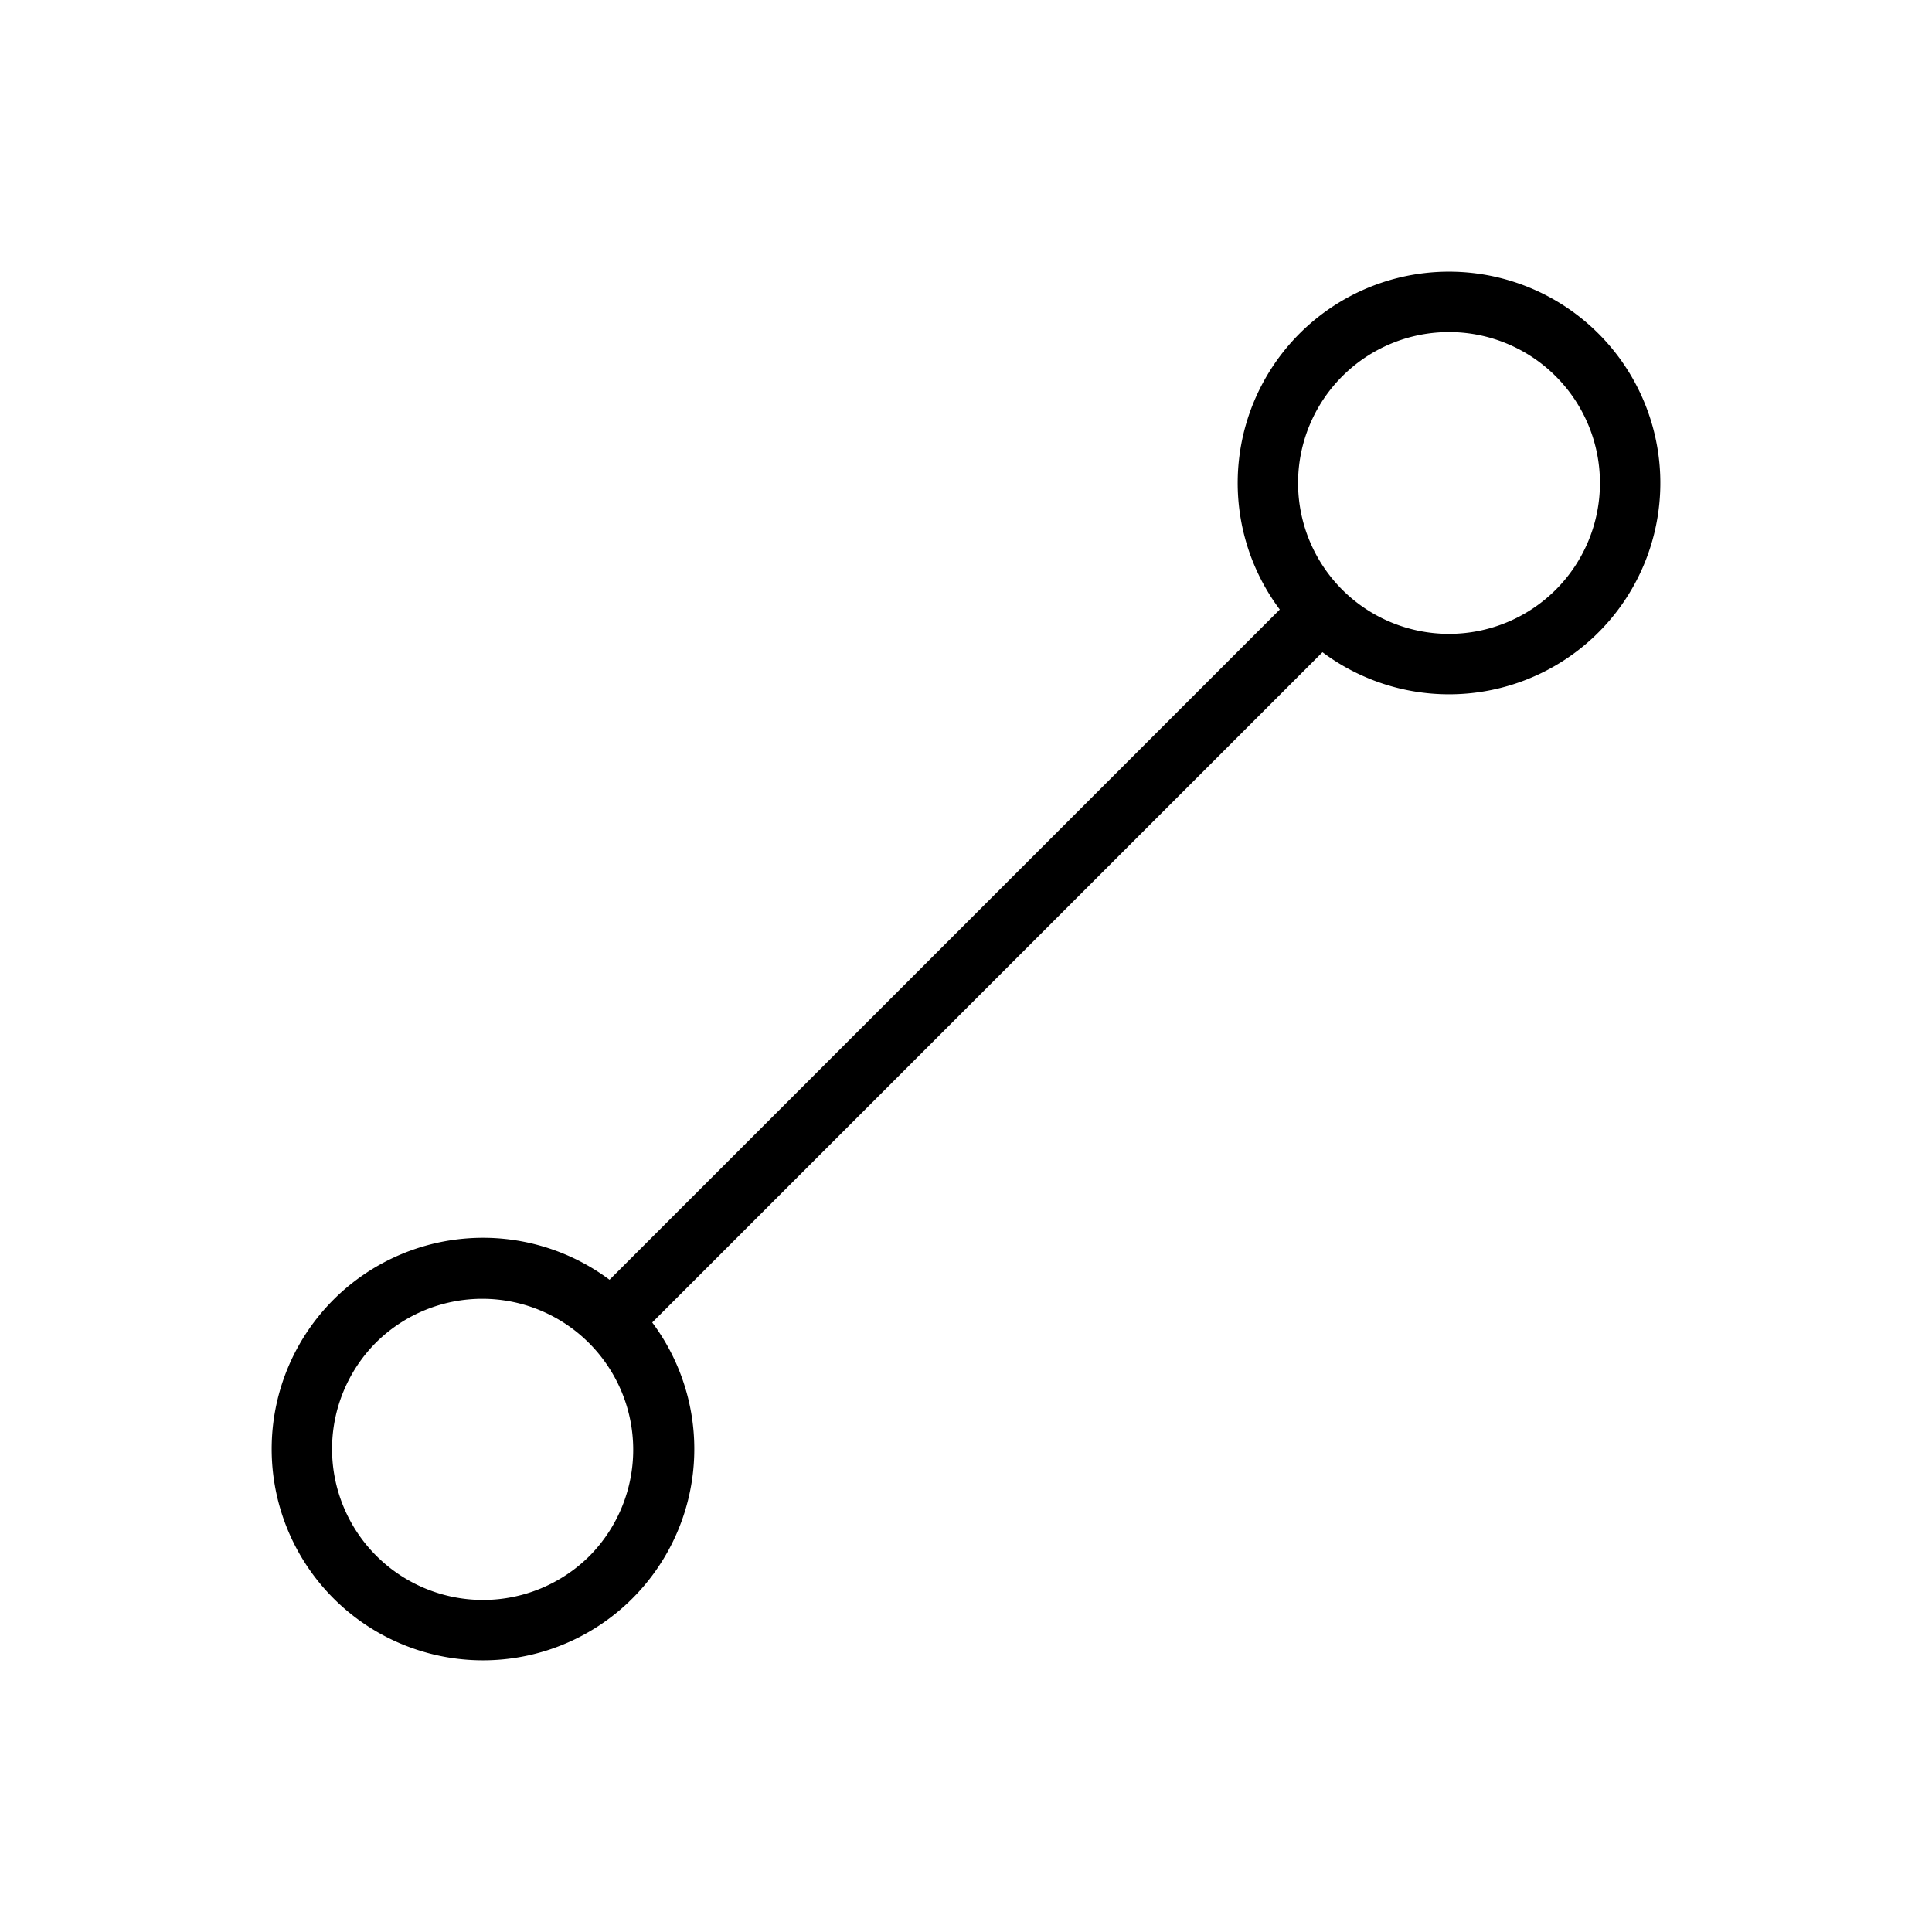
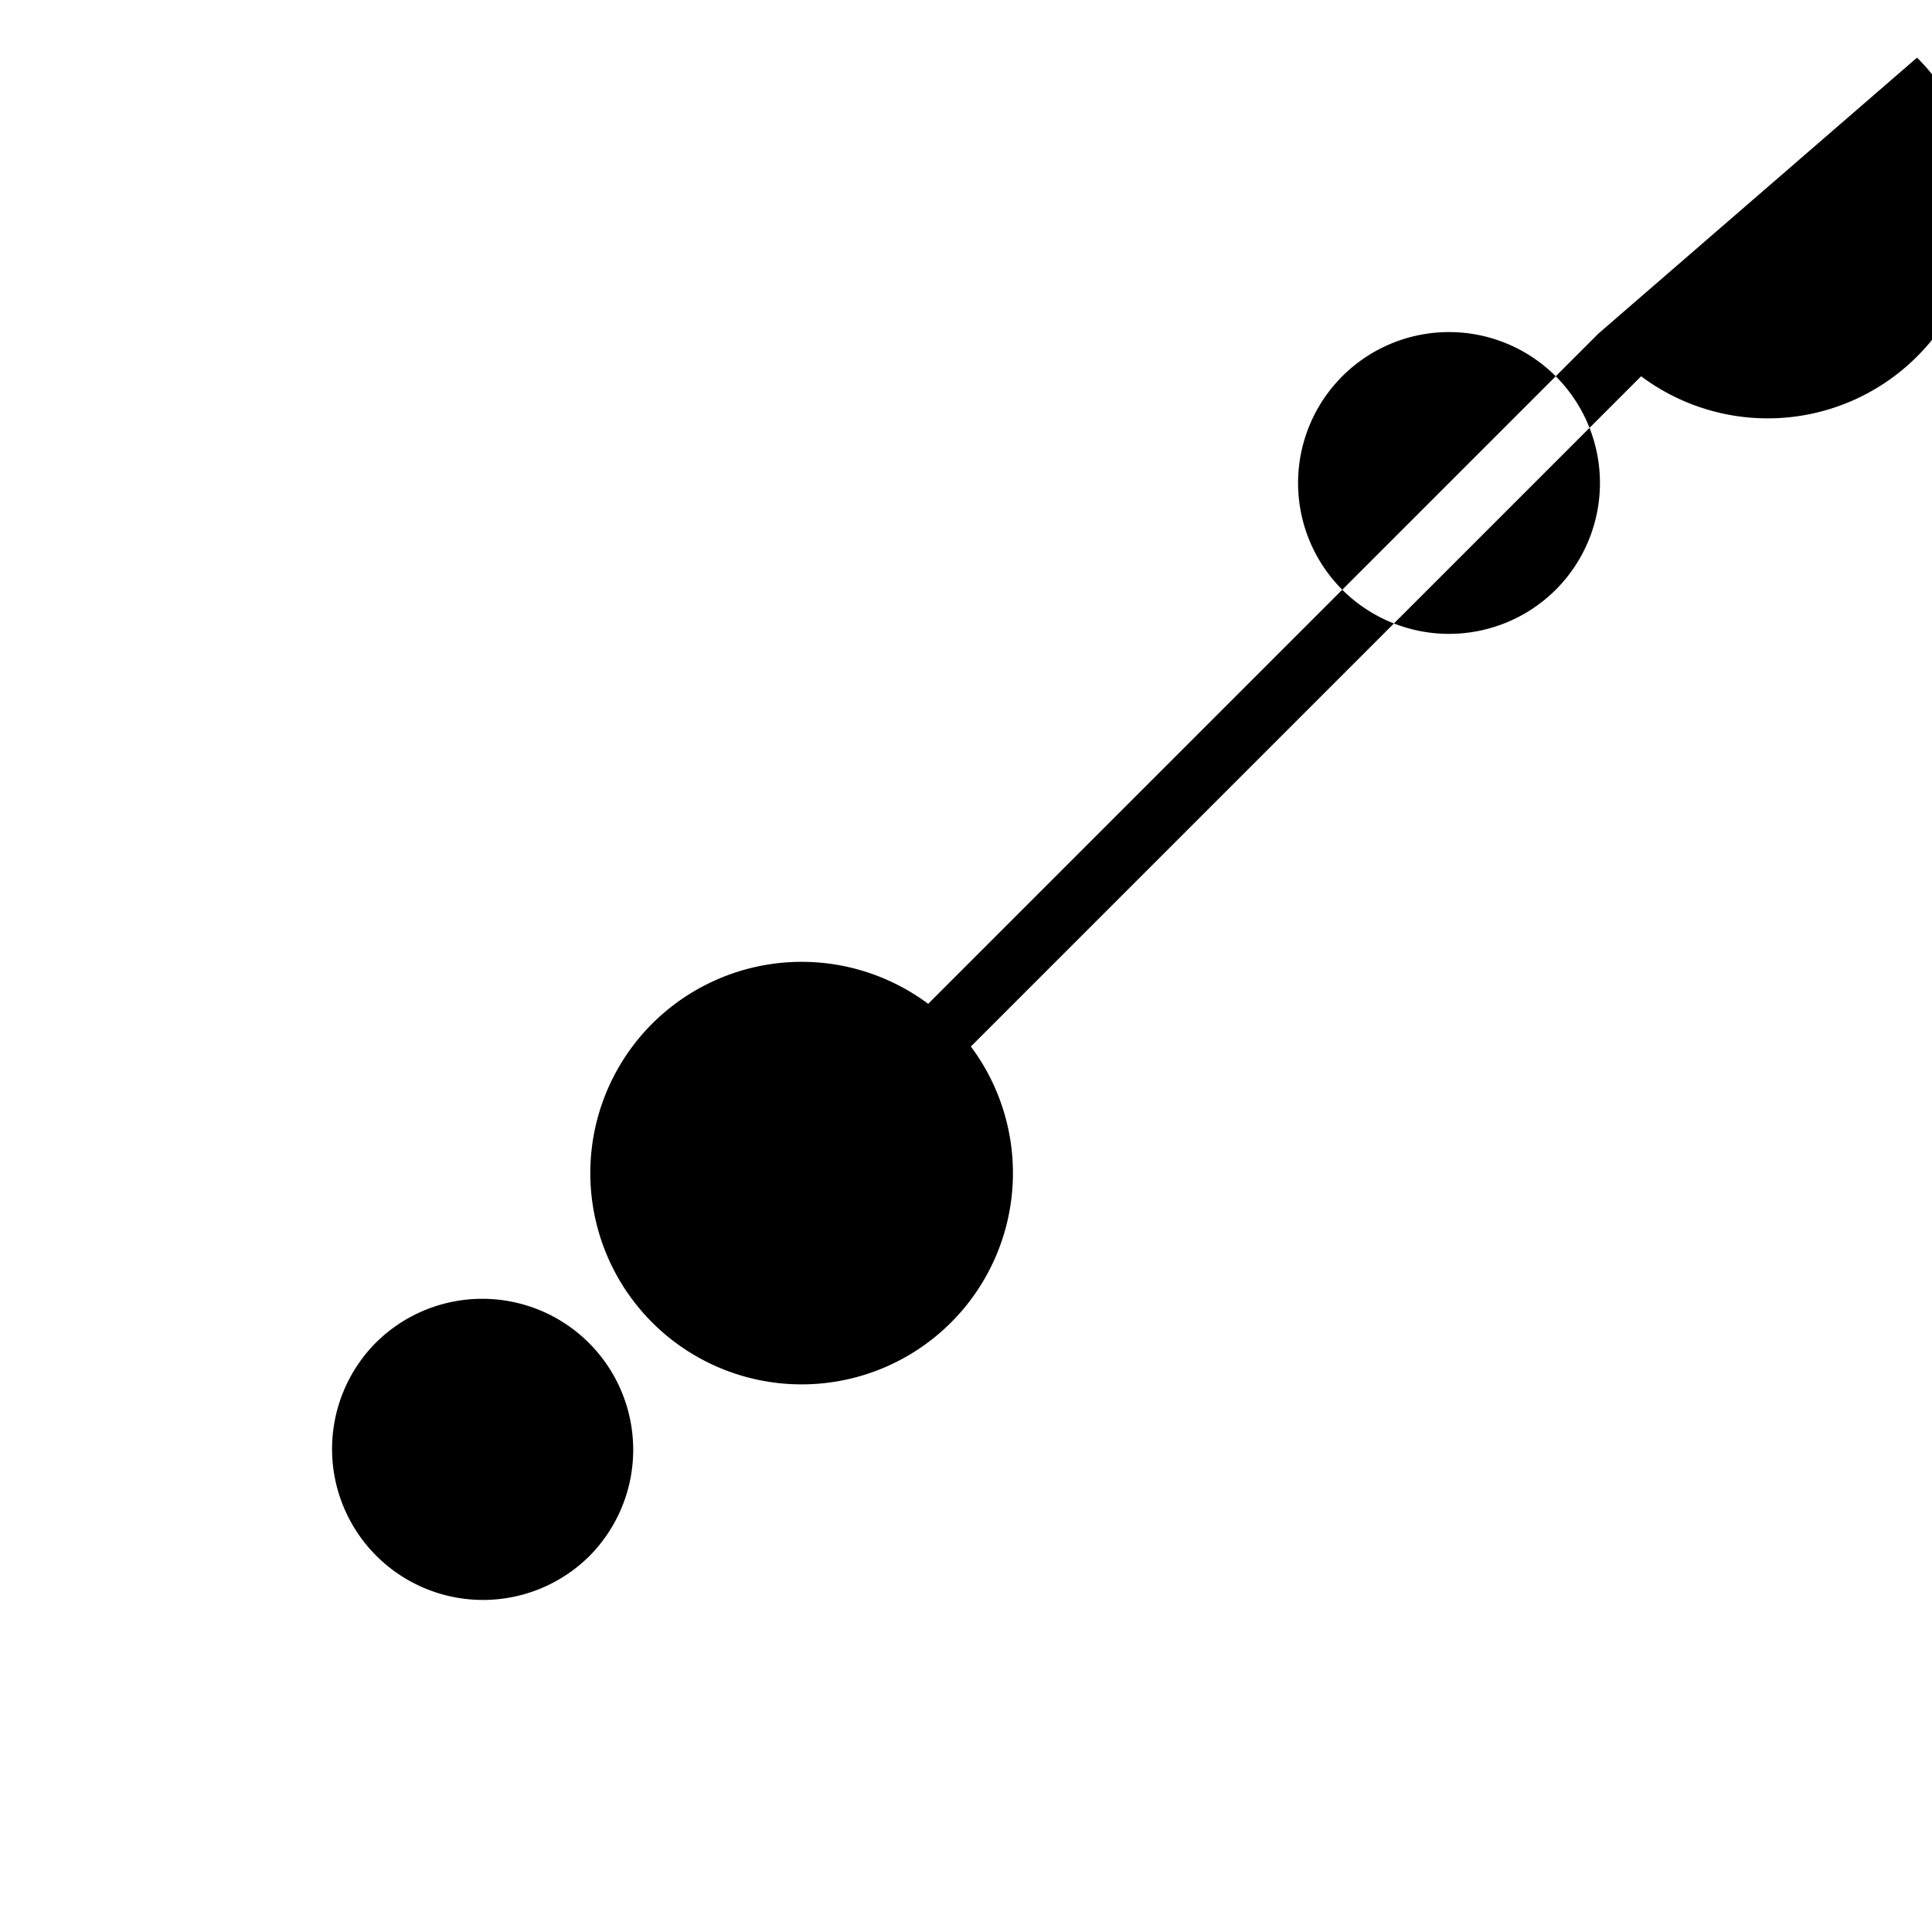
<svg xmlns="http://www.w3.org/2000/svg" fill="#000000" width="800px" height="800px" viewBox="0 0 256 256" id="Flat">
-   <path d="M211.799,44.201a27.998,27.998,0,0,0-42.221,36.564l-88.812,88.812a28.038,28.038,0,0,0-36.564,2.623h-0a28,28,0,1,0,42.221,3.034l88.813-88.813a27.998,27.998,0,0,0,36.564-42.221ZM78.143,206.143a20,20,0,1,1-28.285-28.285h-0a20.001,20.001,0,0,1,28.285,28.285Zm128-128a20.026,20.026,0,0,1-28.283.002l-.001-.002a20,20,0,1,1,28.285,0Z" />
+   <path d="M211.799,44.201l-88.812,88.812a28.038,28.038,0,0,0-36.564,2.623h-0a28,28,0,1,0,42.221,3.034l88.813-88.813a27.998,27.998,0,0,0,36.564-42.221ZM78.143,206.143a20,20,0,1,1-28.285-28.285h-0a20.001,20.001,0,0,1,28.285,28.285Zm128-128a20.026,20.026,0,0,1-28.283.002l-.001-.002a20,20,0,1,1,28.285,0Z" />
</svg>